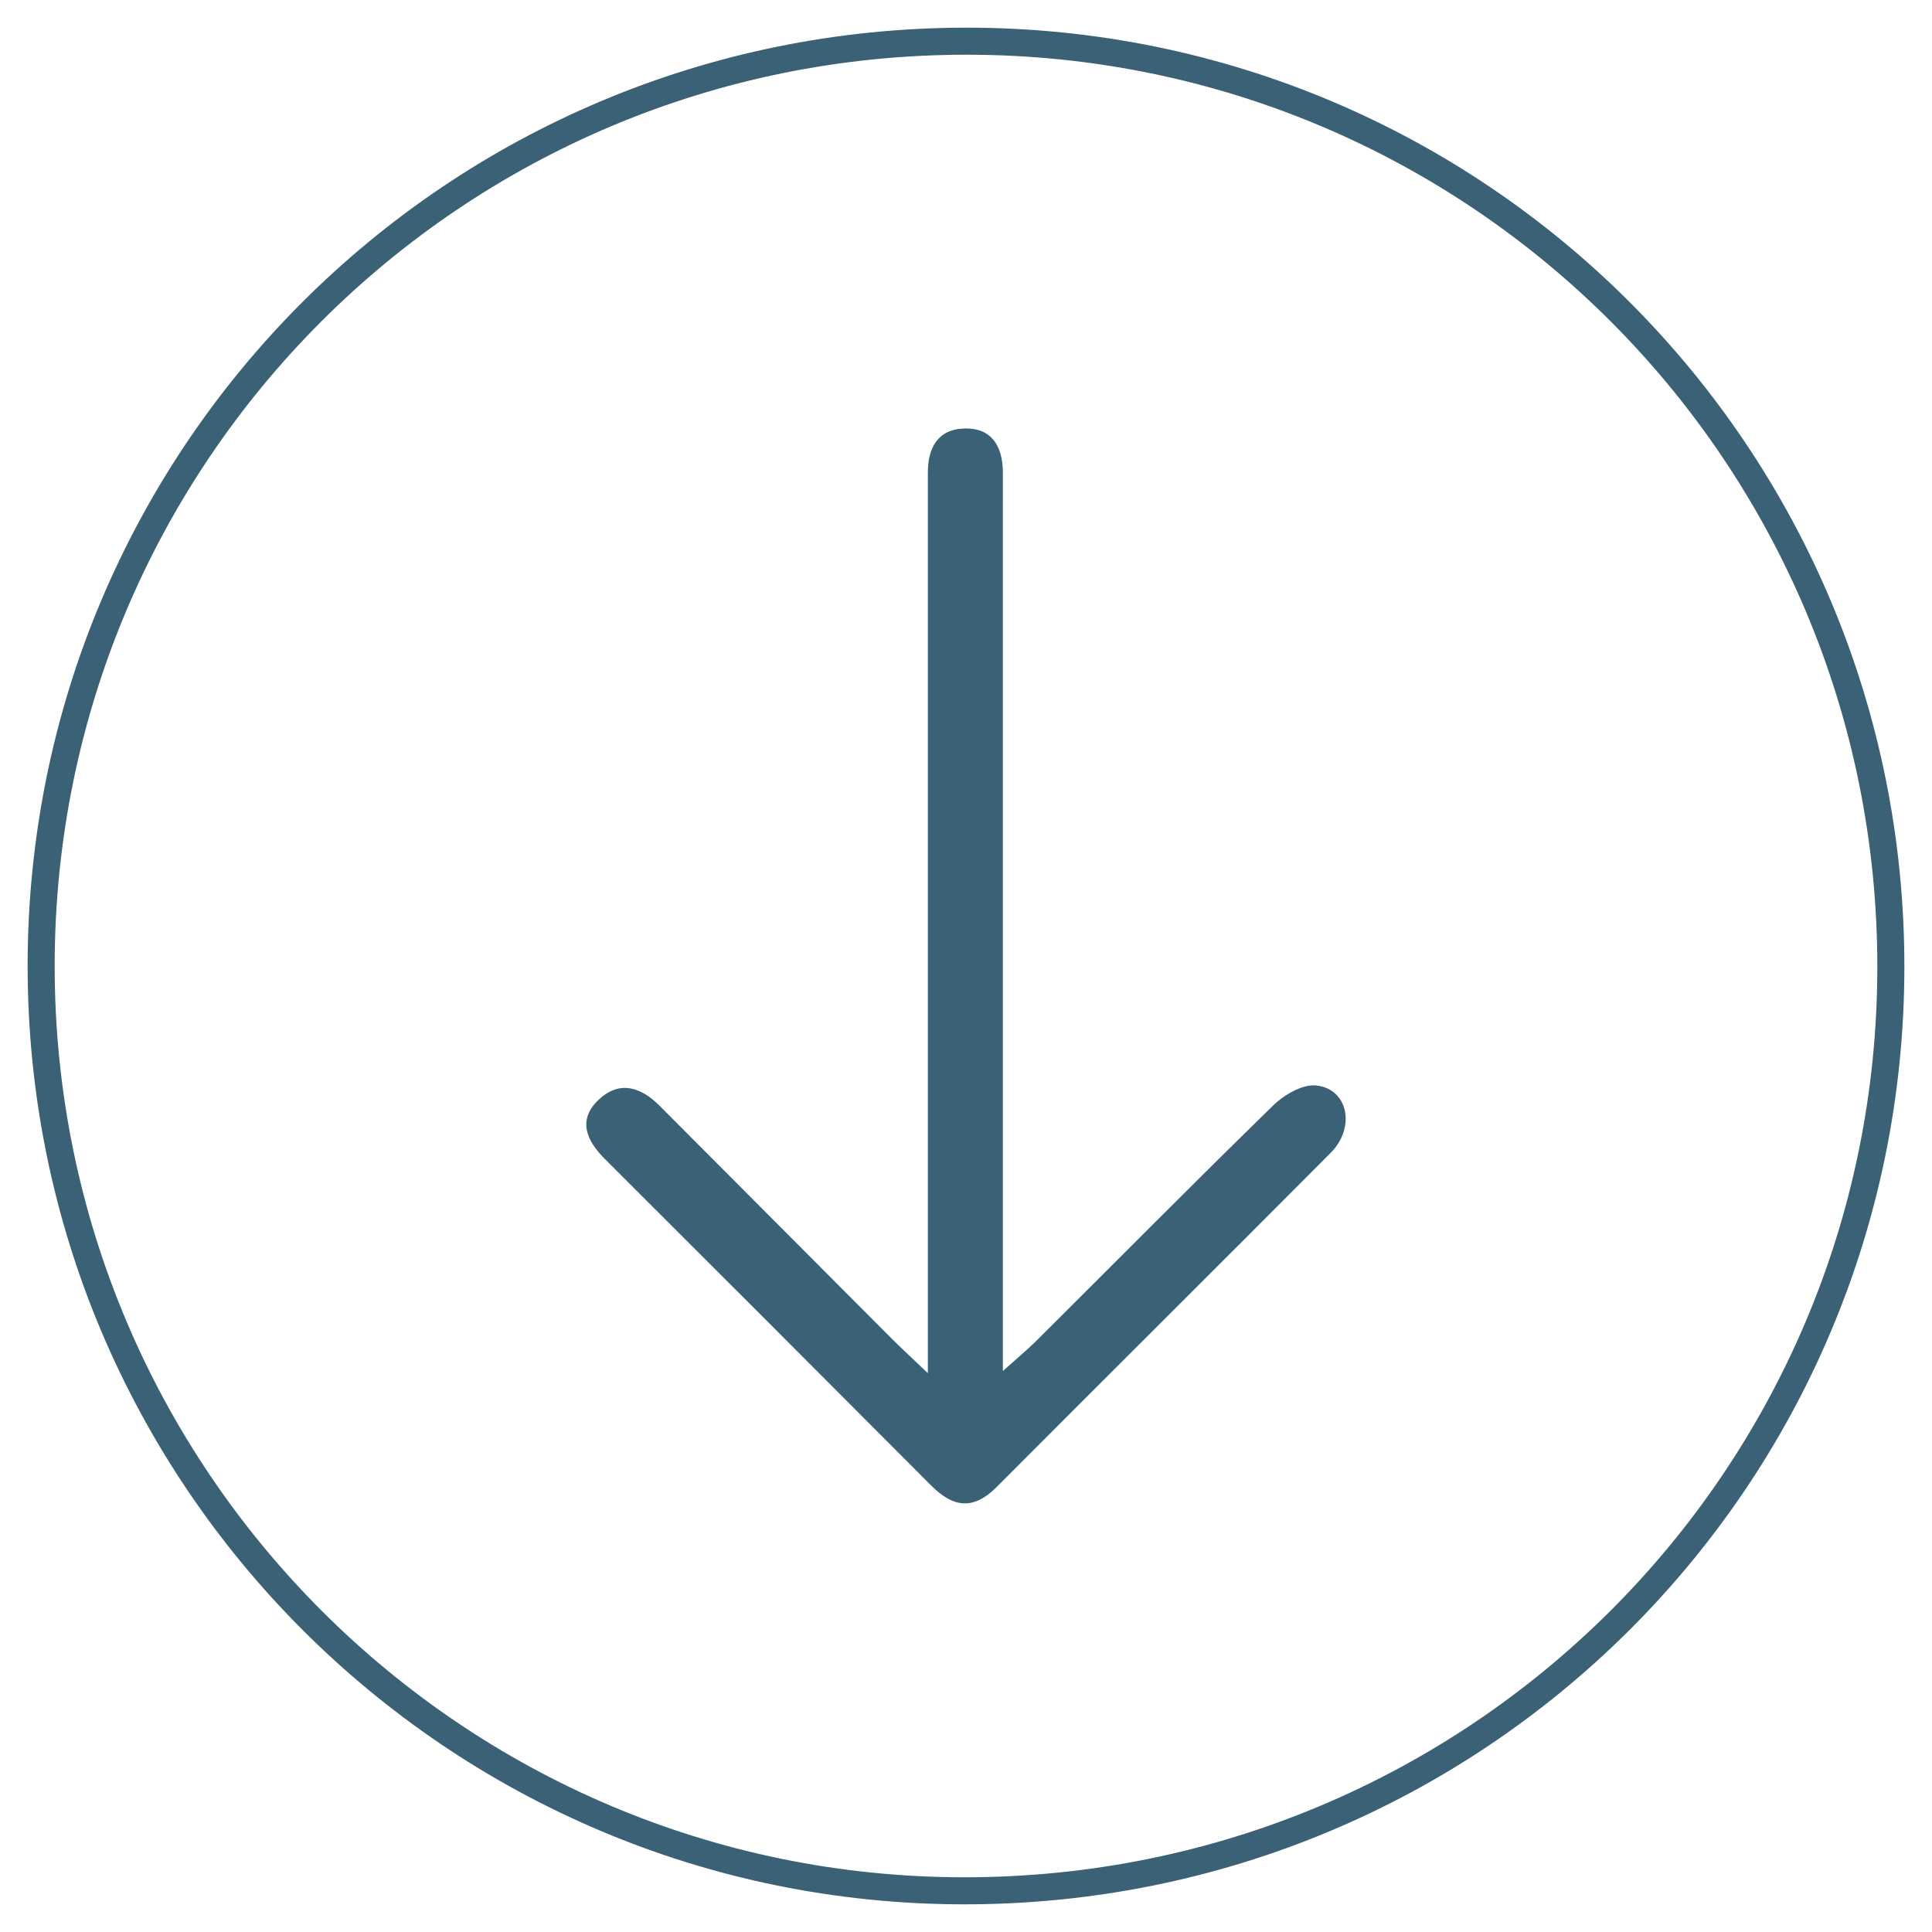
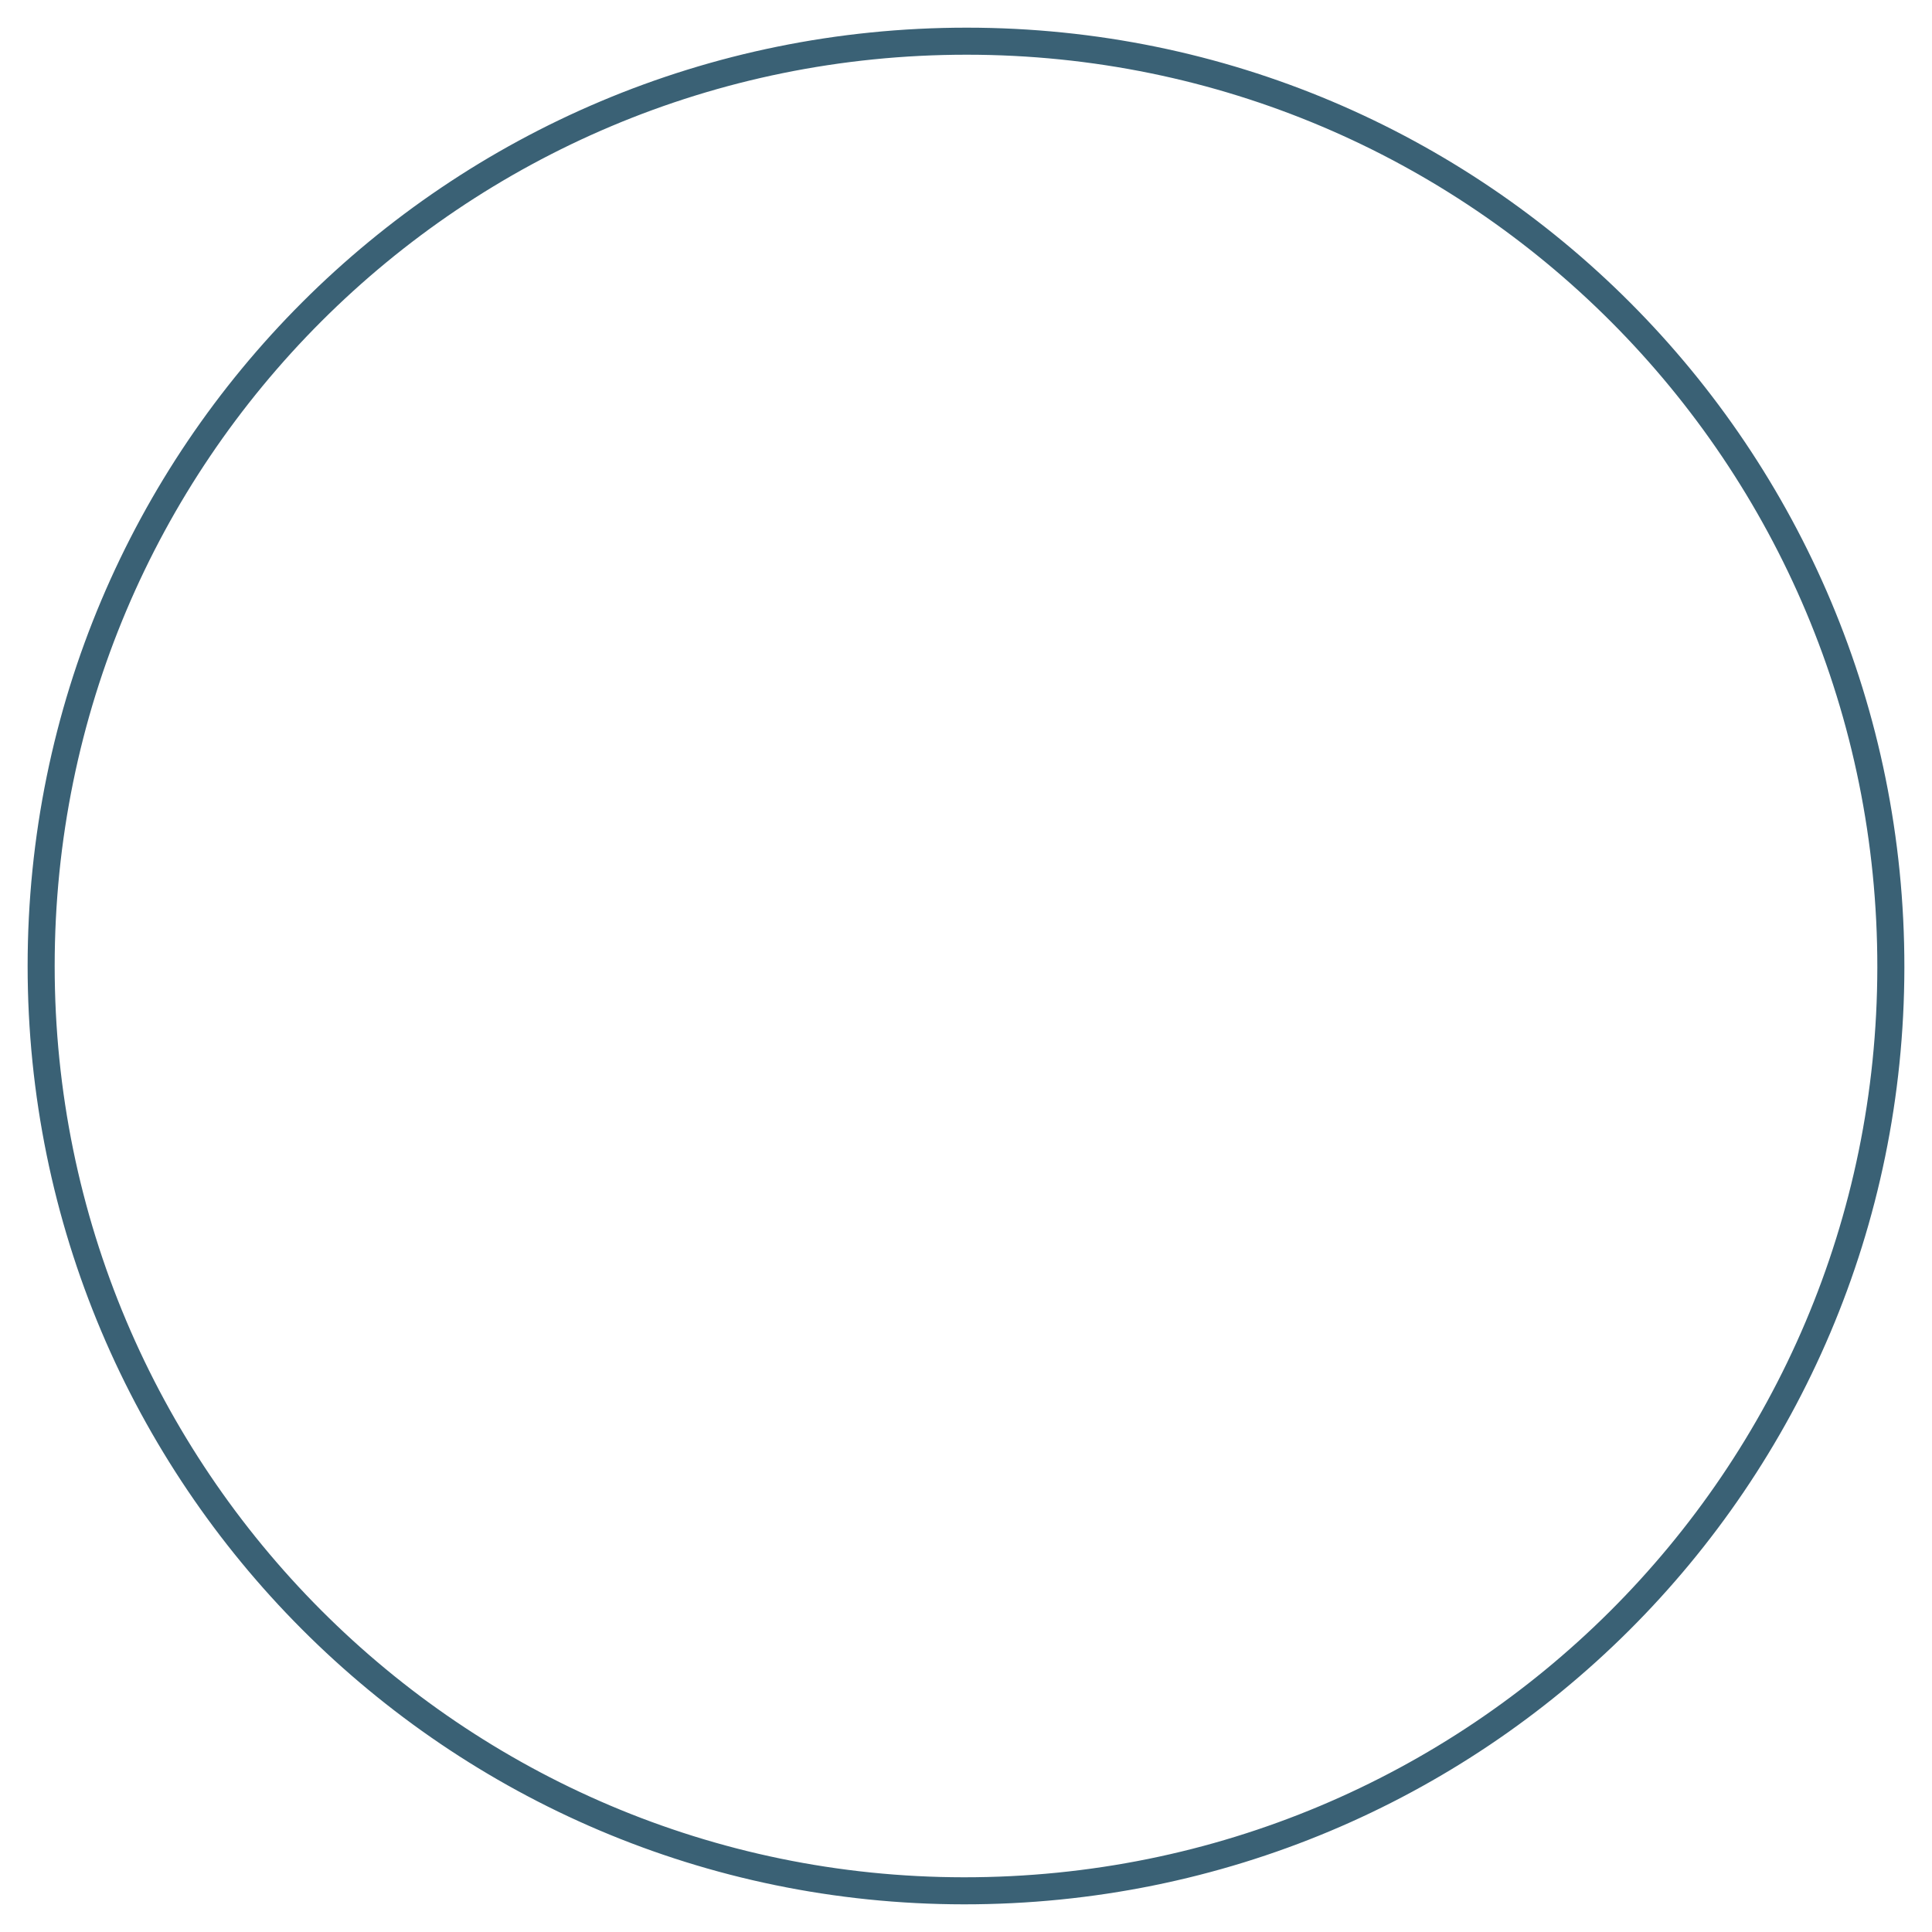
<svg xmlns="http://www.w3.org/2000/svg" id="Capa_1" data-name="Capa 1" viewBox="0 0 500 500">
  <defs>
    <style>.cls-1{fill:none;stroke:#3a6175;stroke-miterlimit:10;stroke-width:7px;}.cls-2{fill:#3a6175;}</style>
  </defs>
  <path class="cls-1" d="M10.65,250c0,132.06,106.9,239.22,238.76,239.34,132.65.11,239.81-106.6,239.94-238.95.13-132.52-106.8-239.71-239.15-239.73C117.68,10.64,10.65,117.57,10.65,250Z" />
-   <path class="cls-2" d="M240.09,355.34c-4.62-4.41-7.13-6.71-9.53-9.12q-29.94-30-59.81-60c-4.88-4.91-10.37-6.66-15.7-1.72-5.65,5.23-3.35,10.62,1.48,15.44q42.29,42.21,84.48,84.53c5.7,5.73,10.91,6.39,16.9.39,28.77-28.88,57.72-57.59,86.47-86.51,6.56-6.6,4.49-16.58-3.77-17.43-3.54-.37-8.29,2.42-11.12,5.18-20.65,20.15-40.94,40.66-61.38,61-2.24,2.22-4.68,4.23-8.57,7.72V129.51c0-2.51,0-5,0-7.53-.11-6.55-2.93-11.27-9.91-11.09s-9.53,5.06-9.5,11.56c0,2.51,0,5,0,7.53V355.34Z" />
</svg>